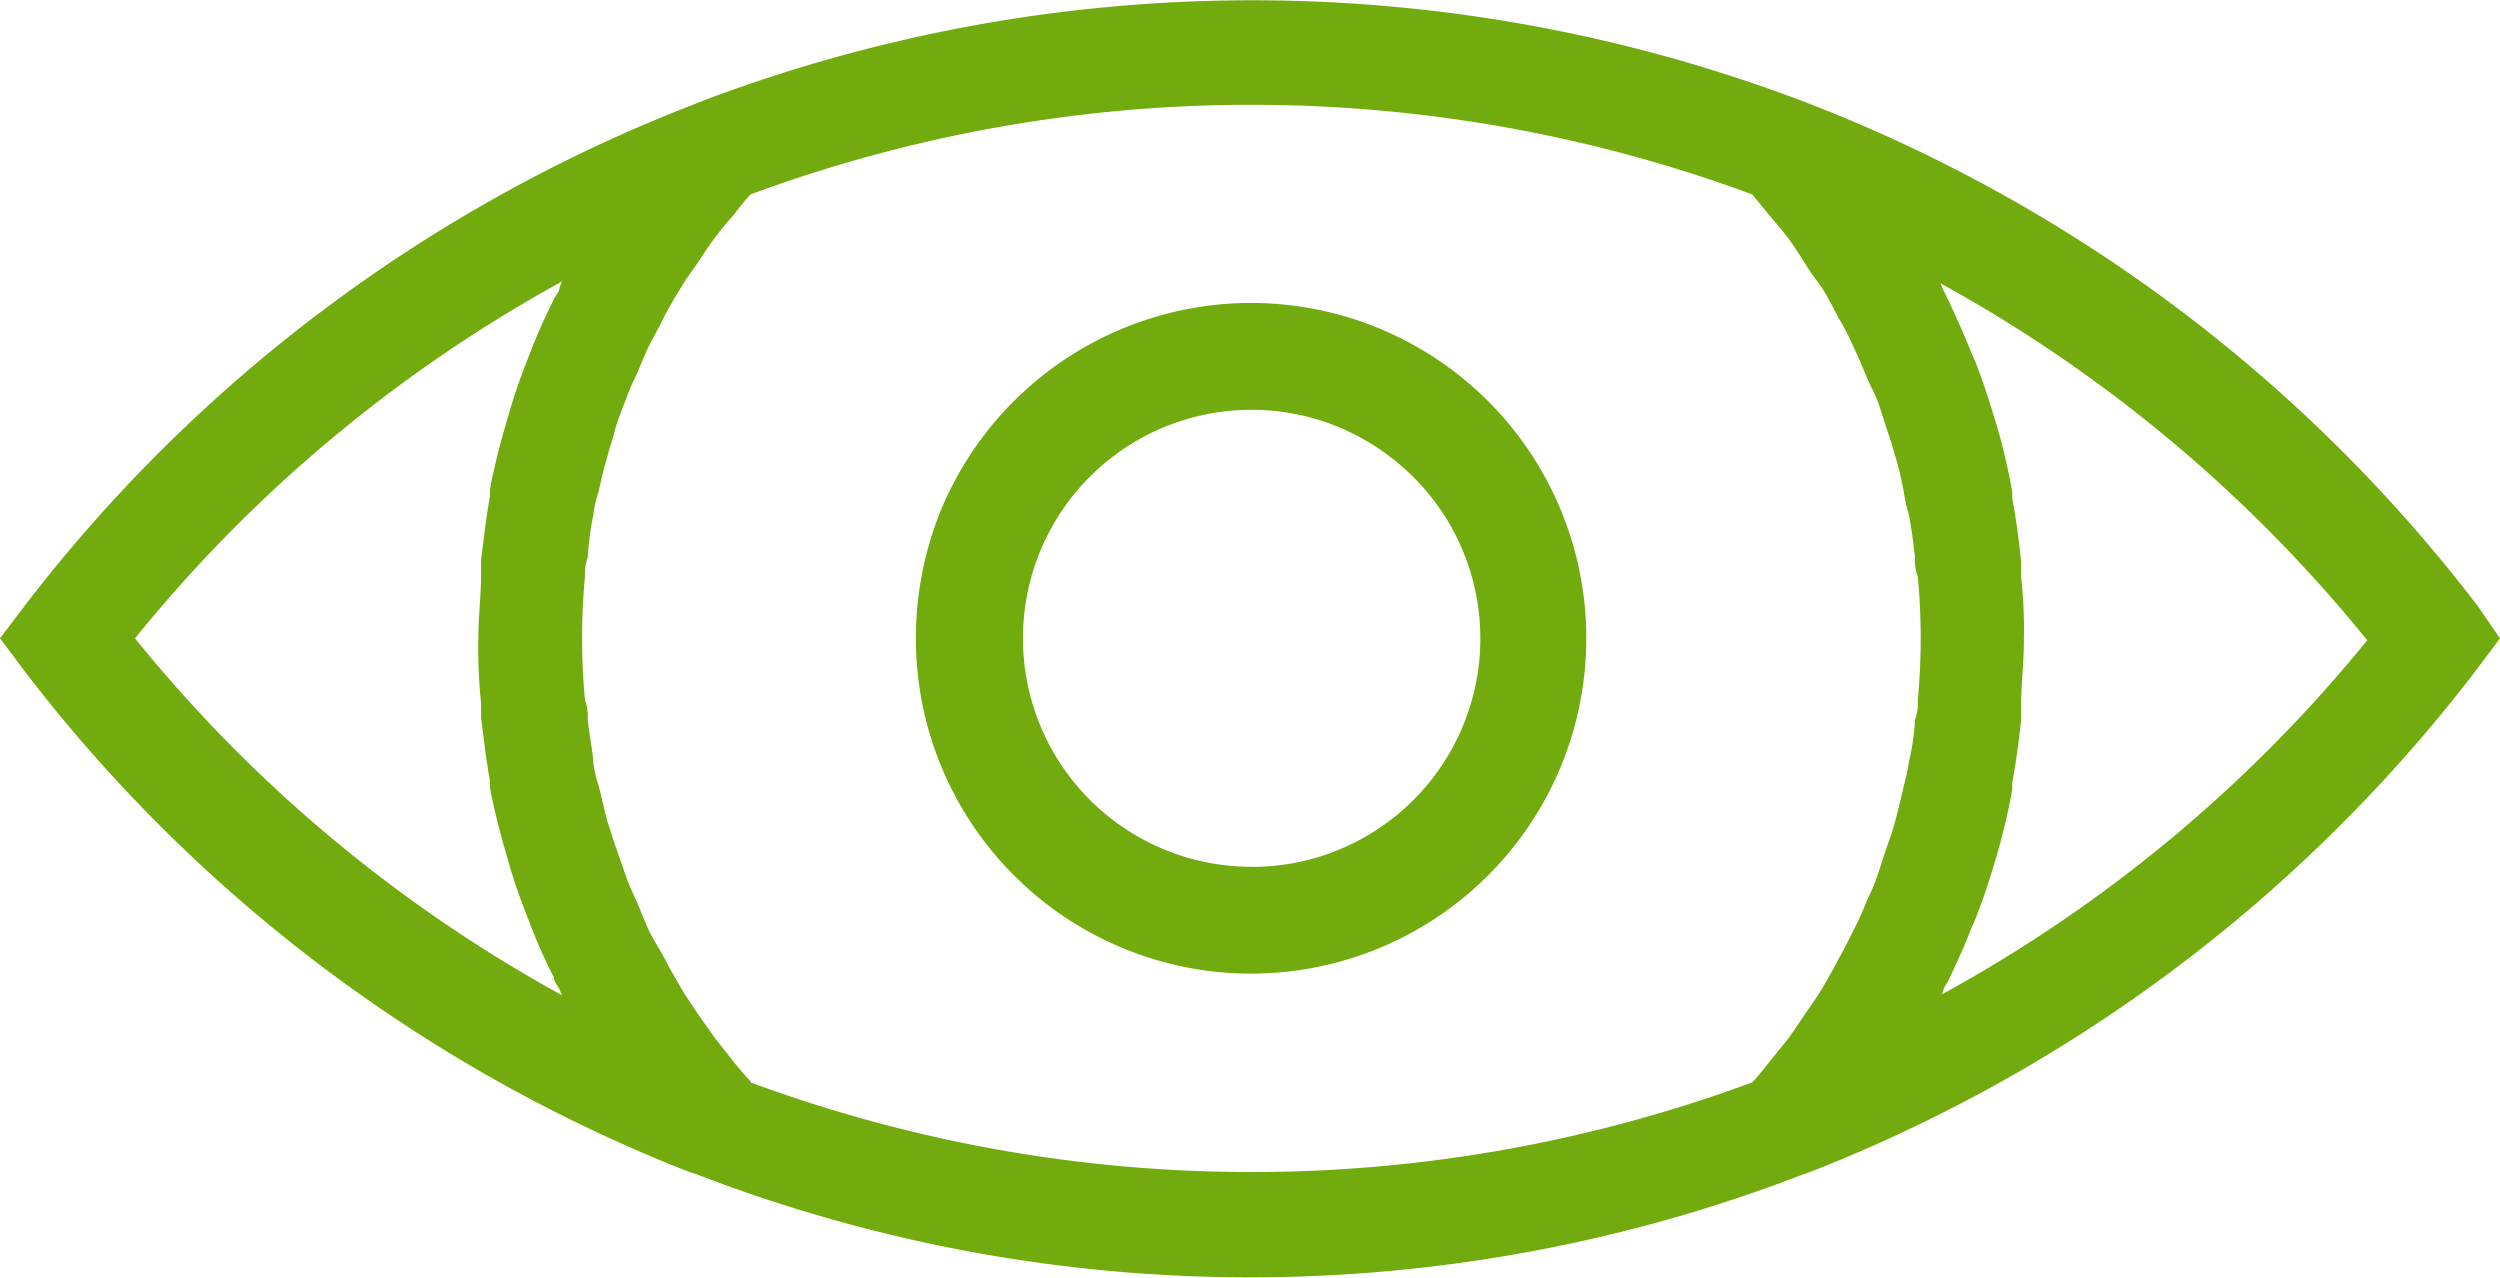
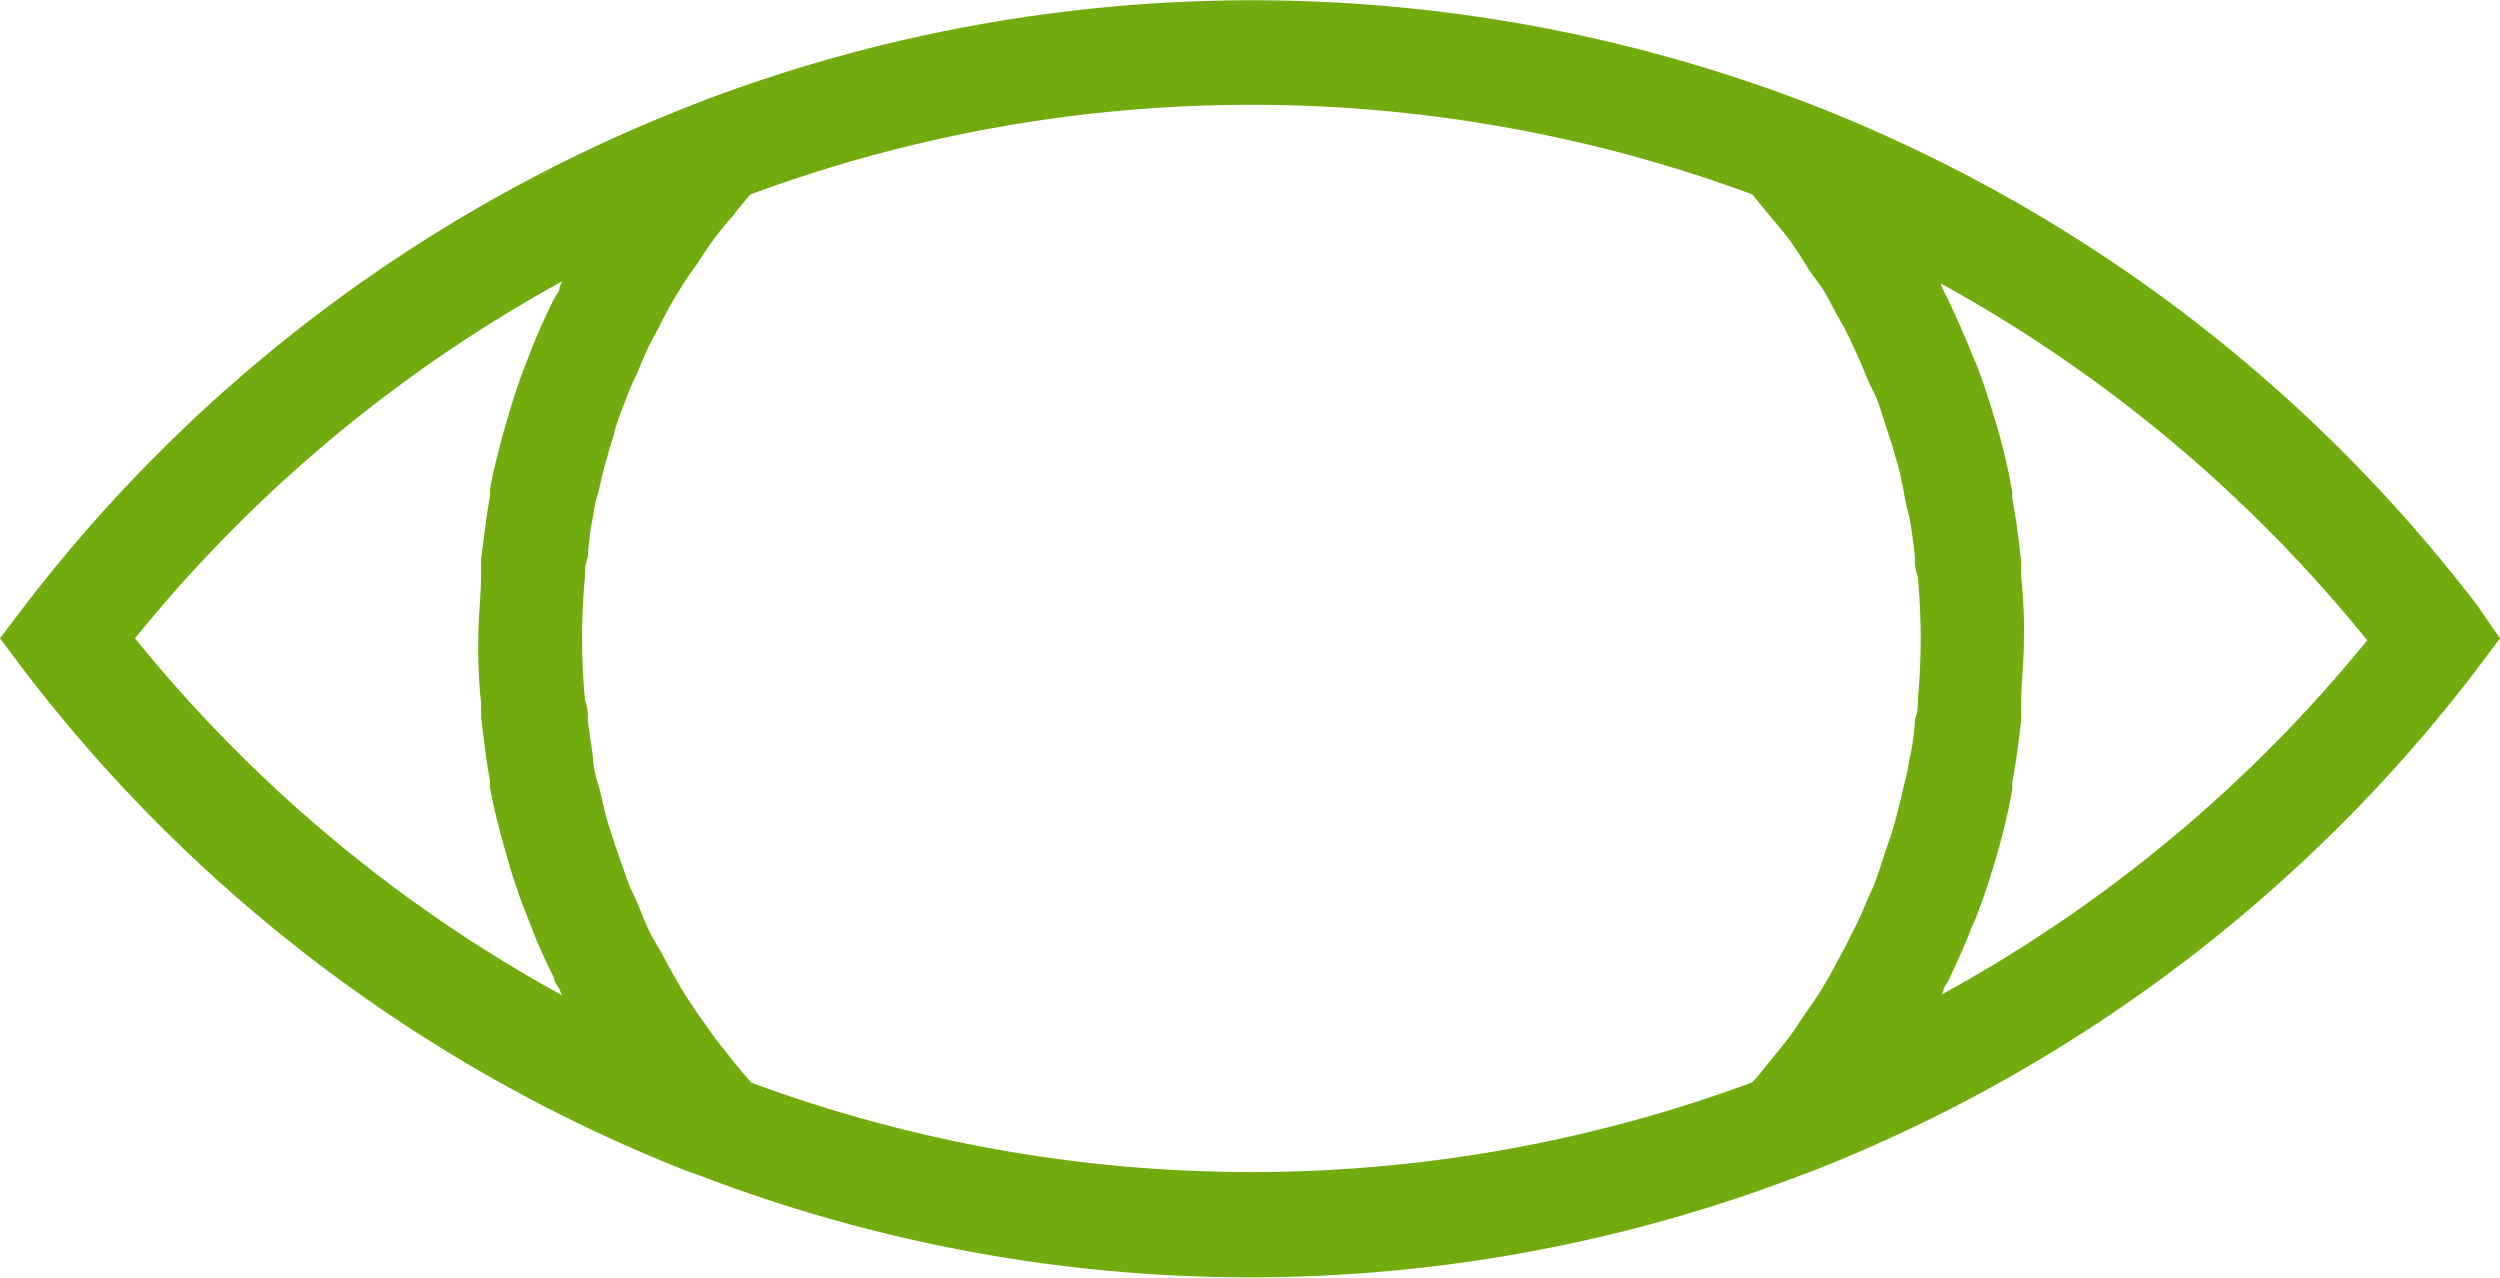
<svg xmlns="http://www.w3.org/2000/svg" width="45" height="22.997" fill="#71AB0D" viewBox="0 0 45 22.997">
  <g transform="translate(-1128 -865)">
    <path class="a" d="M1172.6,875.91a27.8,27.8,0,0,0-11.92-9l-.22-.084a27.931,27.931,0,0,0-19.84,0l-.21.084a27.814,27.814,0,0,0-11.97,9l-.44.58.44.587a27.877,27.877,0,0,0,11.92,9l.22.076a27.675,27.675,0,0,0,19.84,0l.21-.076a27.874,27.874,0,0,0,11.93-9l.44-.587Zm-42.17.58a25.937,25.937,0,0,1,7.69-6.426.58.58,0,0,0-.05.122c0,.069-.07.13-.1.2-.15.3-.29.61-.41.916l-.07.183a10.463,10.463,0,0,0-.36,1.068l-.07.237c-.09.335-.18.679-.24,1.022v.122c-.07.374-.11.763-.16,1.13v.267c0,.381-.05.763-.05,1.16a9.167,9.167,0,0,0,.05,1.167v.267c.05.374.09.763.16,1.13v.122c.06.343.15.679.24,1.015l.07.244a10.338,10.338,0,0,0,.36,1.061l.07.183a9.878,9.878,0,0,0,.41.915c0,.069.06.138.1.206a.506.506,0,0,0,.05.115A25.889,25.889,0,0,1,1130.43,876.49Zm11.08,7.974c-.11-.114-.21-.237-.31-.359l-.33-.419-.34-.481c-.09-.145-.2-.29-.28-.435s-.2-.343-.29-.519-.17-.29-.25-.443-.16-.373-.24-.557-.14-.3-.19-.442-.14-.405-.21-.6l-.14-.435c-.06-.214-.1-.435-.16-.649a1.906,1.906,0,0,1-.09-.4c0-.122-.07-.488-.1-.763a.9.9,0,0,0-.05-.359,11.834,11.834,0,0,1,0-2.228.835.835,0,0,1,.05-.343,5.248,5.248,0,0,1,.1-.764,1.777,1.777,0,0,1,.09-.4c.05-.227.1-.451.17-.672.03-.145.09-.282.12-.42s.14-.419.22-.625a3.608,3.608,0,0,1,.18-.412c.06-.138.16-.4.26-.588s.15-.275.22-.42.2-.366.31-.542a4.7,4.7,0,0,1,.27-.4c.09-.13.22-.343.35-.511a4.949,4.949,0,0,1,.32-.389c.1-.13.2-.26.32-.39a26,26,0,0,1,18.03,0l.32.39c.11.129.22.259.32.389s.23.335.34.511.19.267.28.4.2.359.3.542a4.171,4.171,0,0,1,.22.42c.07.145.18.389.26.588s.13.274.19.412.14.419.21.625.09.275.13.42a5.2,5.2,0,0,1,.16.672,3.1,3.1,0,0,0,.09.4c.05.252.08.5.11.764a.8.8,0,0,0,.05.343,11.855,11.855,0,0,1,0,2.228.836.836,0,0,1-.05.351,4.187,4.187,0,0,1-.11.763,3.352,3.352,0,0,1-.09.42c-.03.137-.1.435-.16.656s-.09.29-.14.435-.13.4-.2.6-.13.29-.19.443a5.4,5.4,0,0,1-.26.557c-.07.151-.15.3-.23.442-.09.176-.19.351-.29.519s-.19.29-.29.435-.21.321-.33.481l-.34.42c-.1.122-.19.244-.3.358a25.984,25.984,0,0,1-18.03,0Zm21.42-1.511.05-.114c0-.069.07-.138.1-.206.14-.3.28-.6.4-.916l.08-.183c.14-.351.25-.7.36-1.061l.07-.244c.09-.336.17-.672.23-1.015v-.122c.07-.374.12-.763.16-1.13V877.7c0-.389.05-.763.05-1.167a8.935,8.935,0,0,0-.05-1.16V875.1c-.04-.382-.09-.763-.16-1.13v-.122c-.06-.343-.14-.686-.23-1.022l-.07-.237c-.11-.358-.22-.717-.36-1.068l-.08-.183c-.12-.306-.26-.611-.4-.916l-.1-.2-.05-.122a25.975,25.975,0,0,1,7.68,6.425,25.82,25.82,0,0,1-7.68,6.387" />
-     <path class="a" d="M1150.53,870.453a6.048,6.048,0,0,0-5.59,3.721,6.119,6.119,0,0,0-.34,3.488,6.035,6.035,0,0,0,4.74,4.747,6.036,6.036,0,1,0,1.19-11.956Zm0,10.149a4.113,4.113,0,1,1,1.57-7.913,4.182,4.182,0,0,1,1.85,1.515,4.111,4.111,0,0,1-3.42,6.4Z" />
  </g>
</svg>